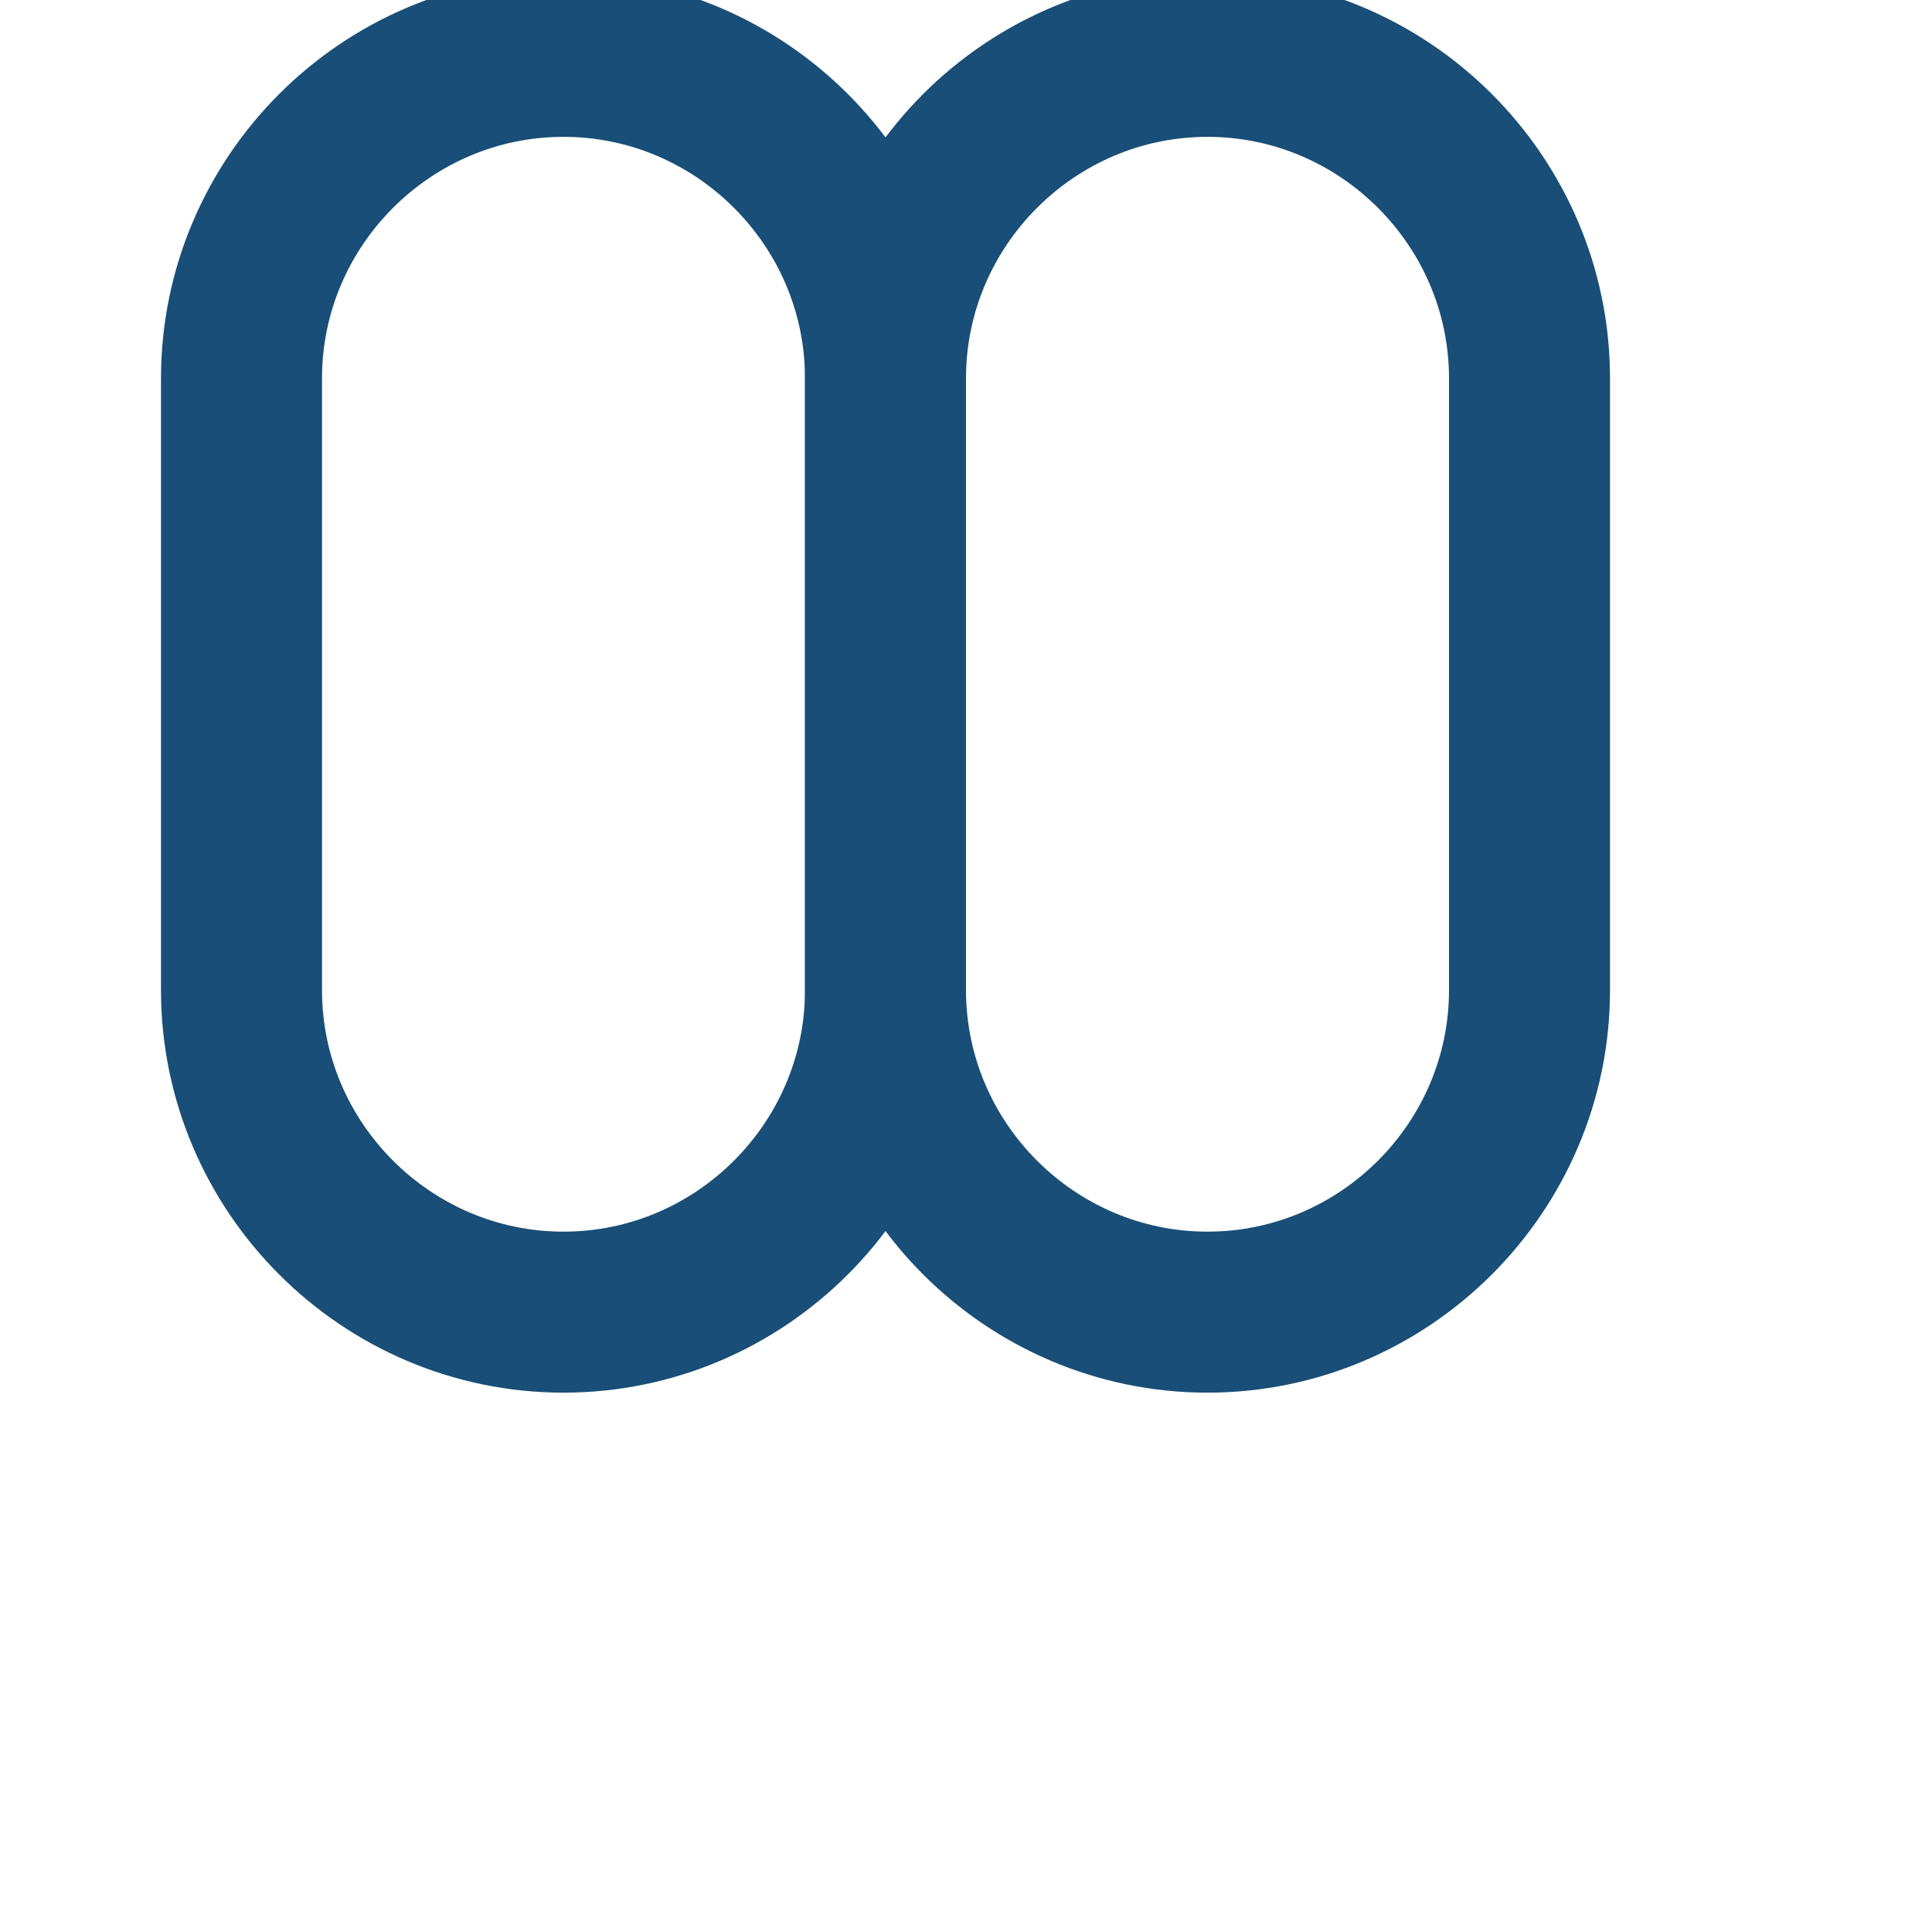
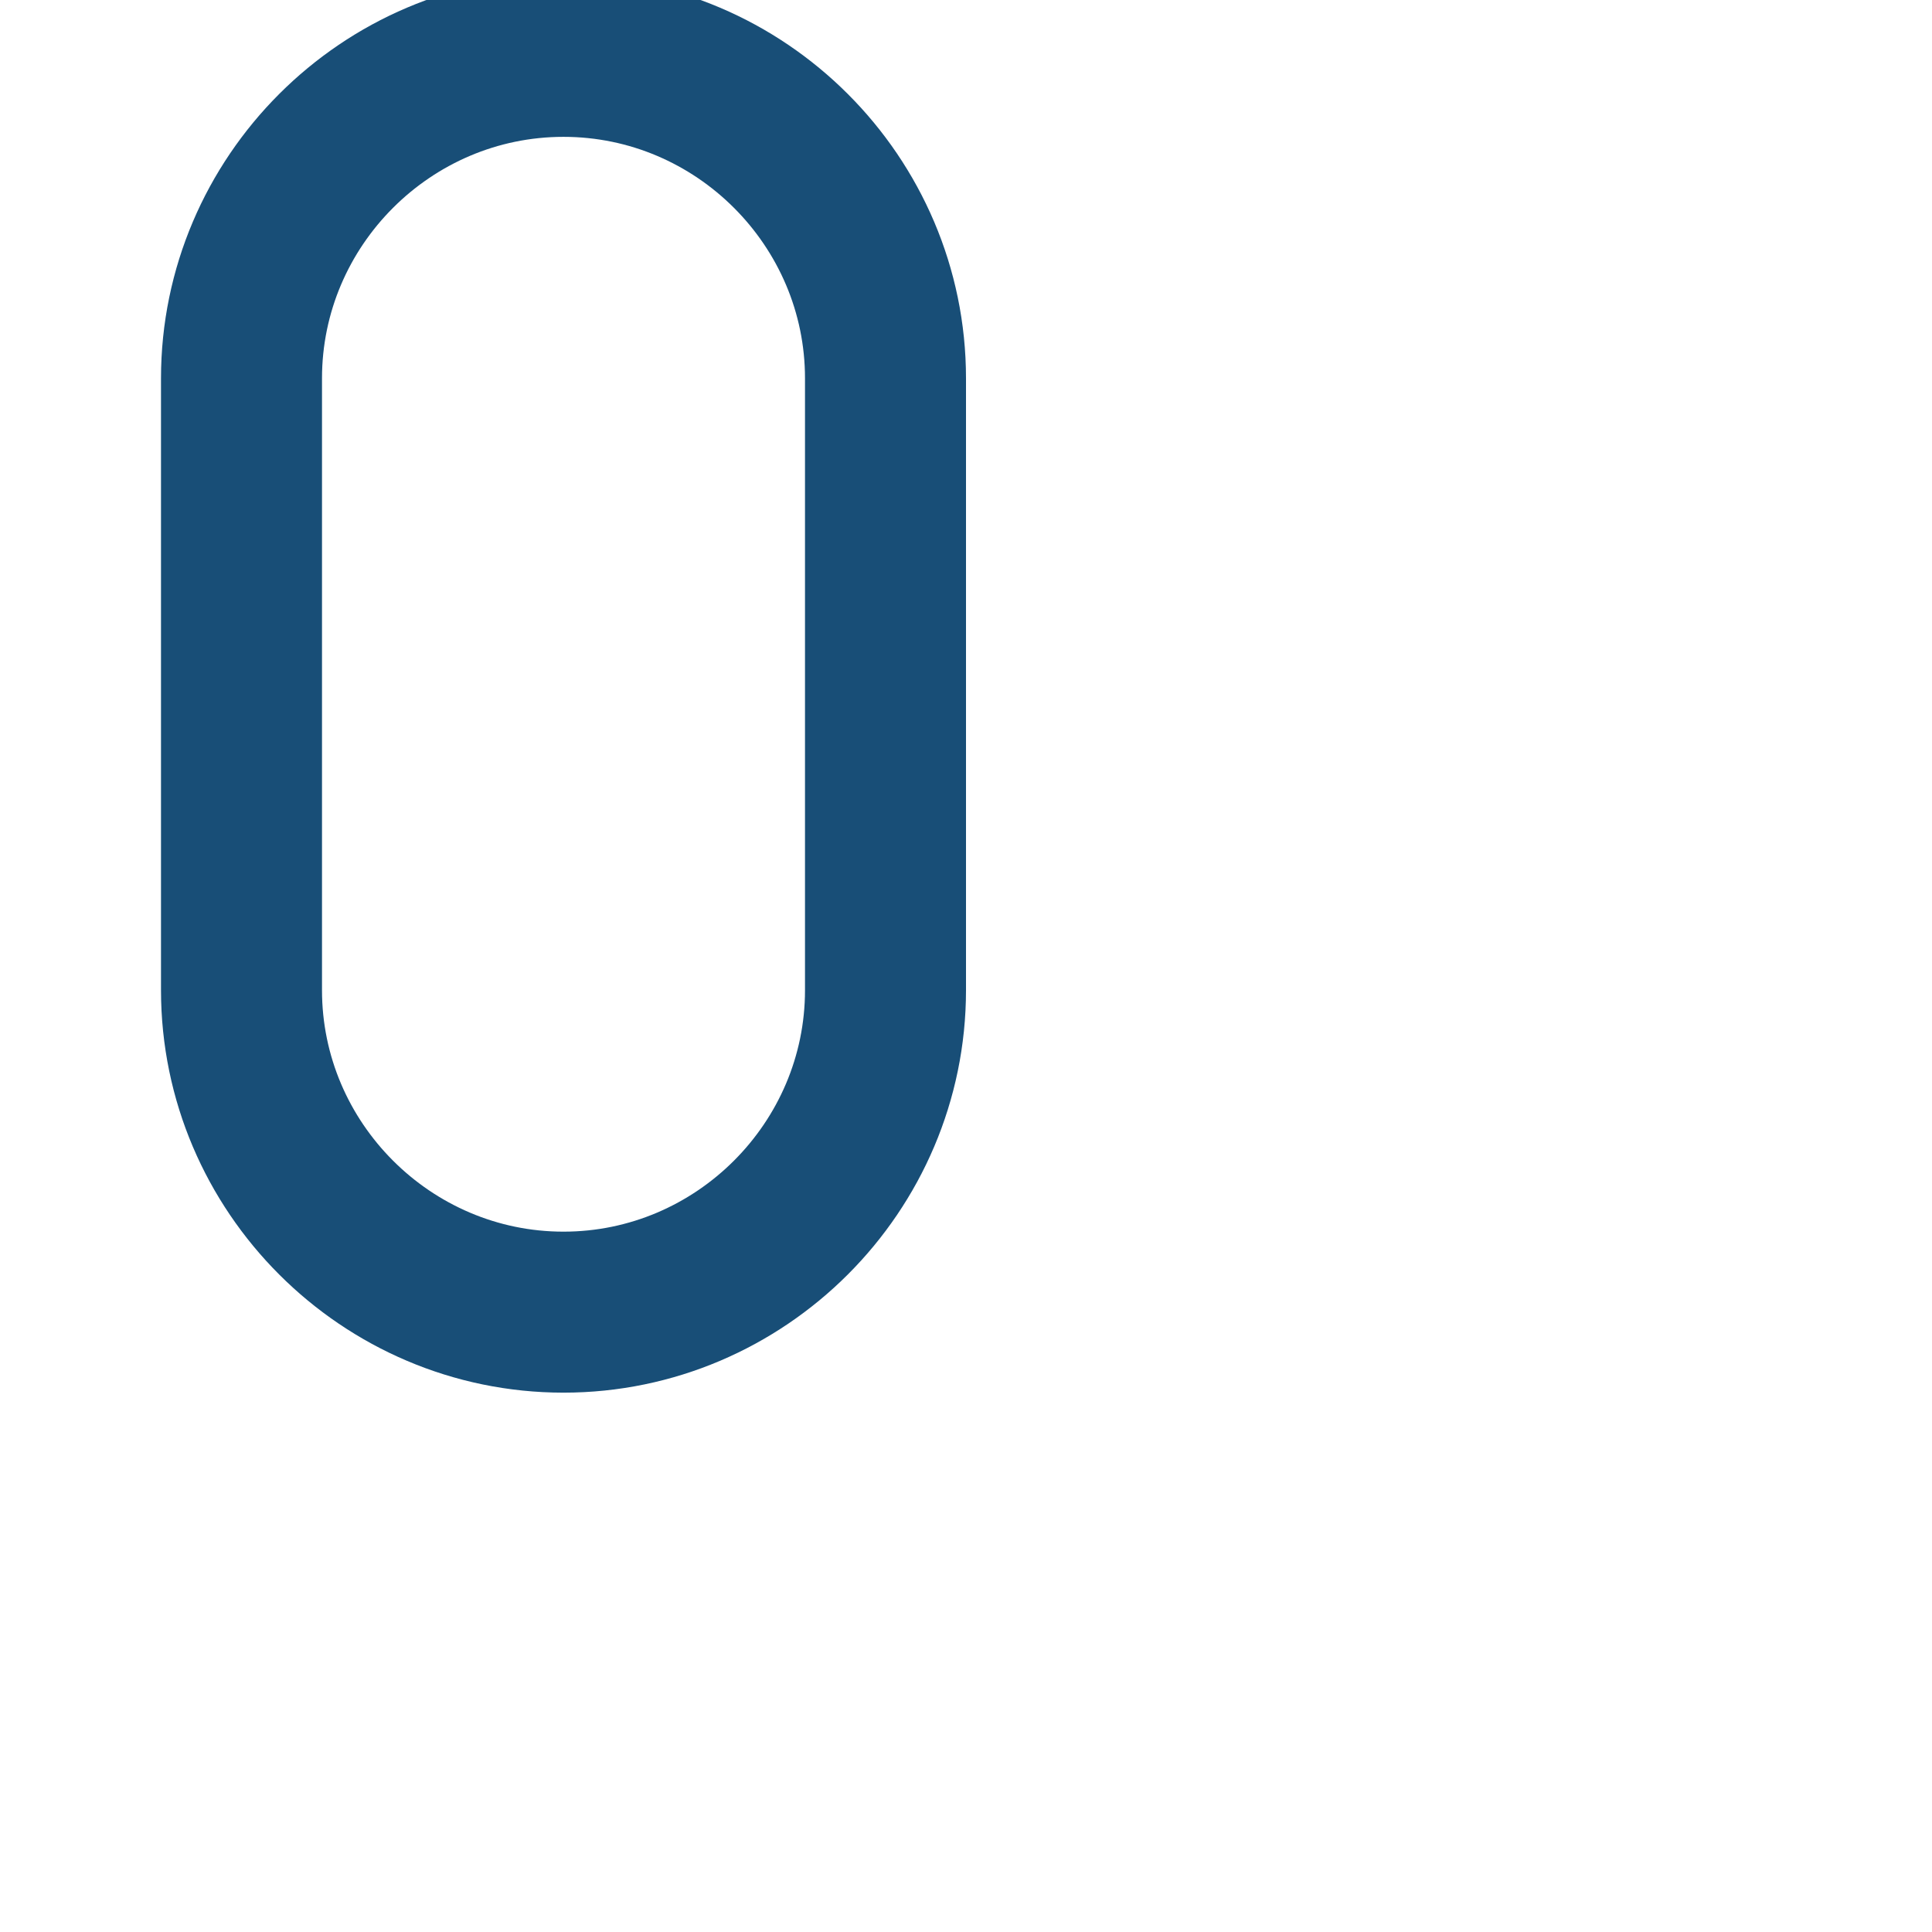
<svg xmlns="http://www.w3.org/2000/svg" width="24" height="24" viewBox="0 0 24 24" fill="none" stroke="#184E77" stroke-width="2" stroke-linecap="round" stroke-linejoin="round">
  <path d="M7 16.3c2.2 0 4-1.8 4-4V4.7c0-2.2-1.8-4-4-4S3 2.5 3 4.7v7.6c0 2.2 1.8 4 4 4z" />
-   <path d="M15 16.3c2.2 0 4-1.8 4-4V4.7c0-2.2-1.8-4-4-4s-4 1.8-4 4v7.6c0 2.2 1.8 4 4 4z" />
</svg>